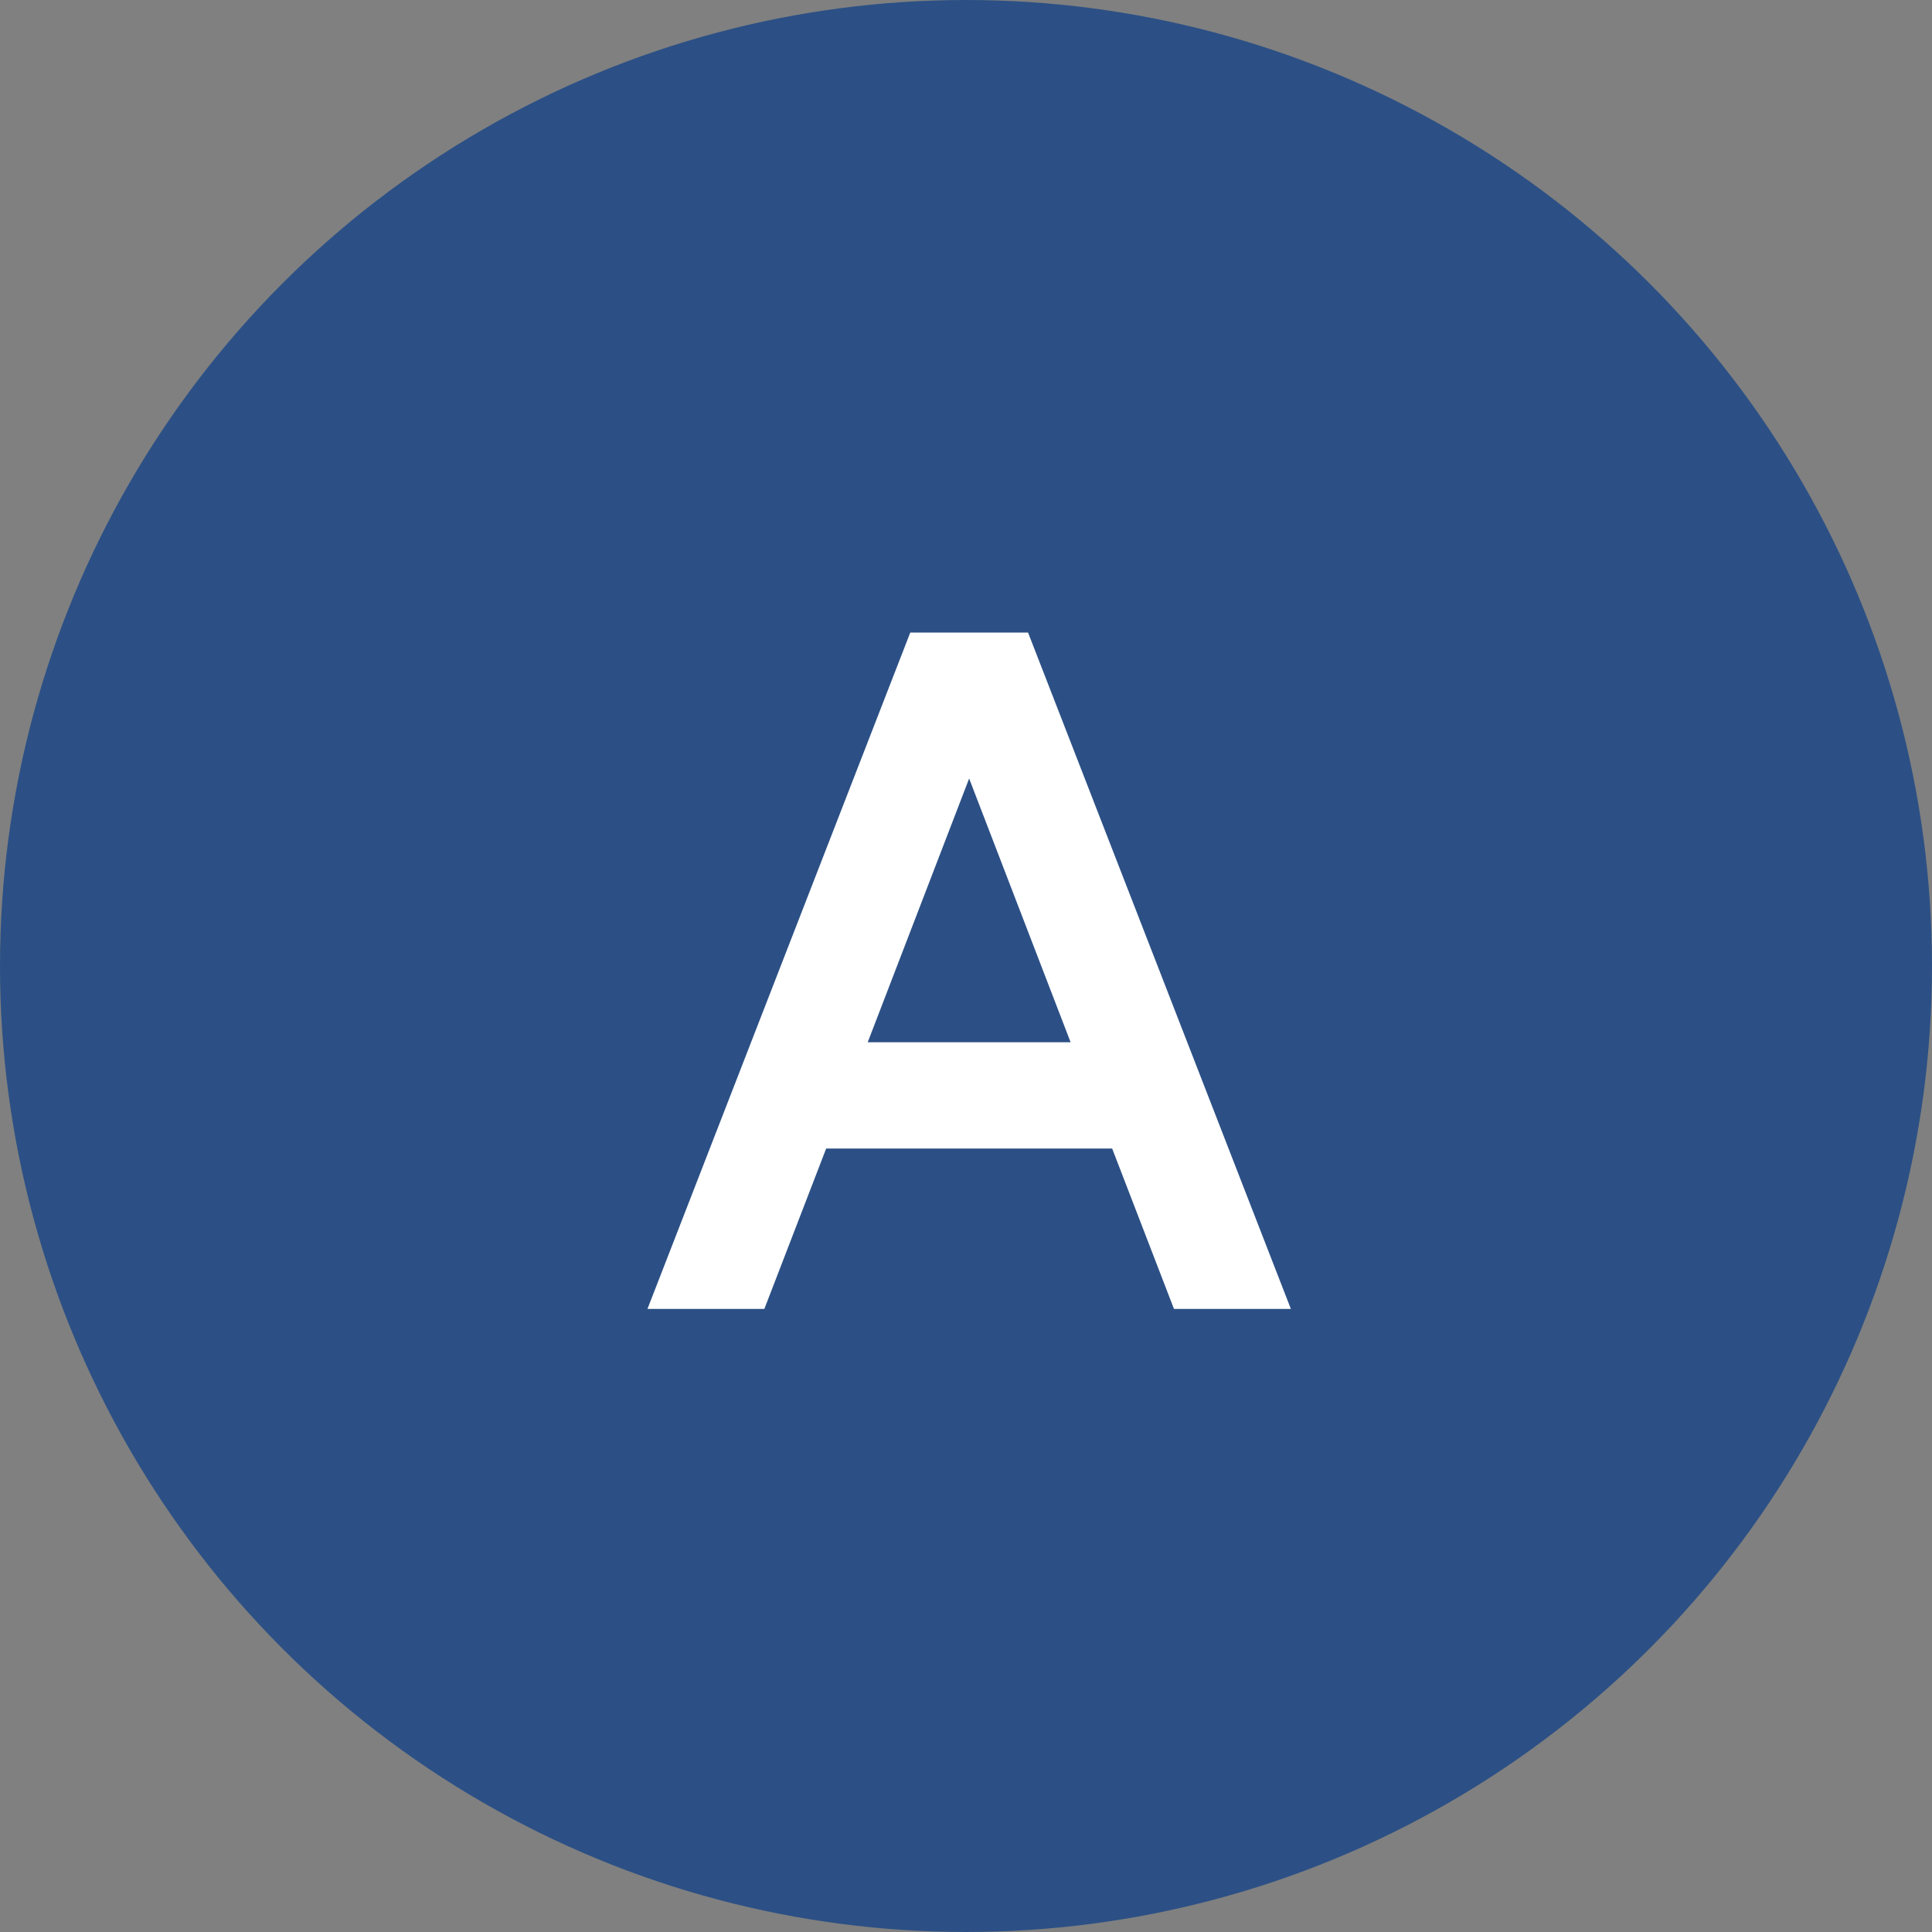
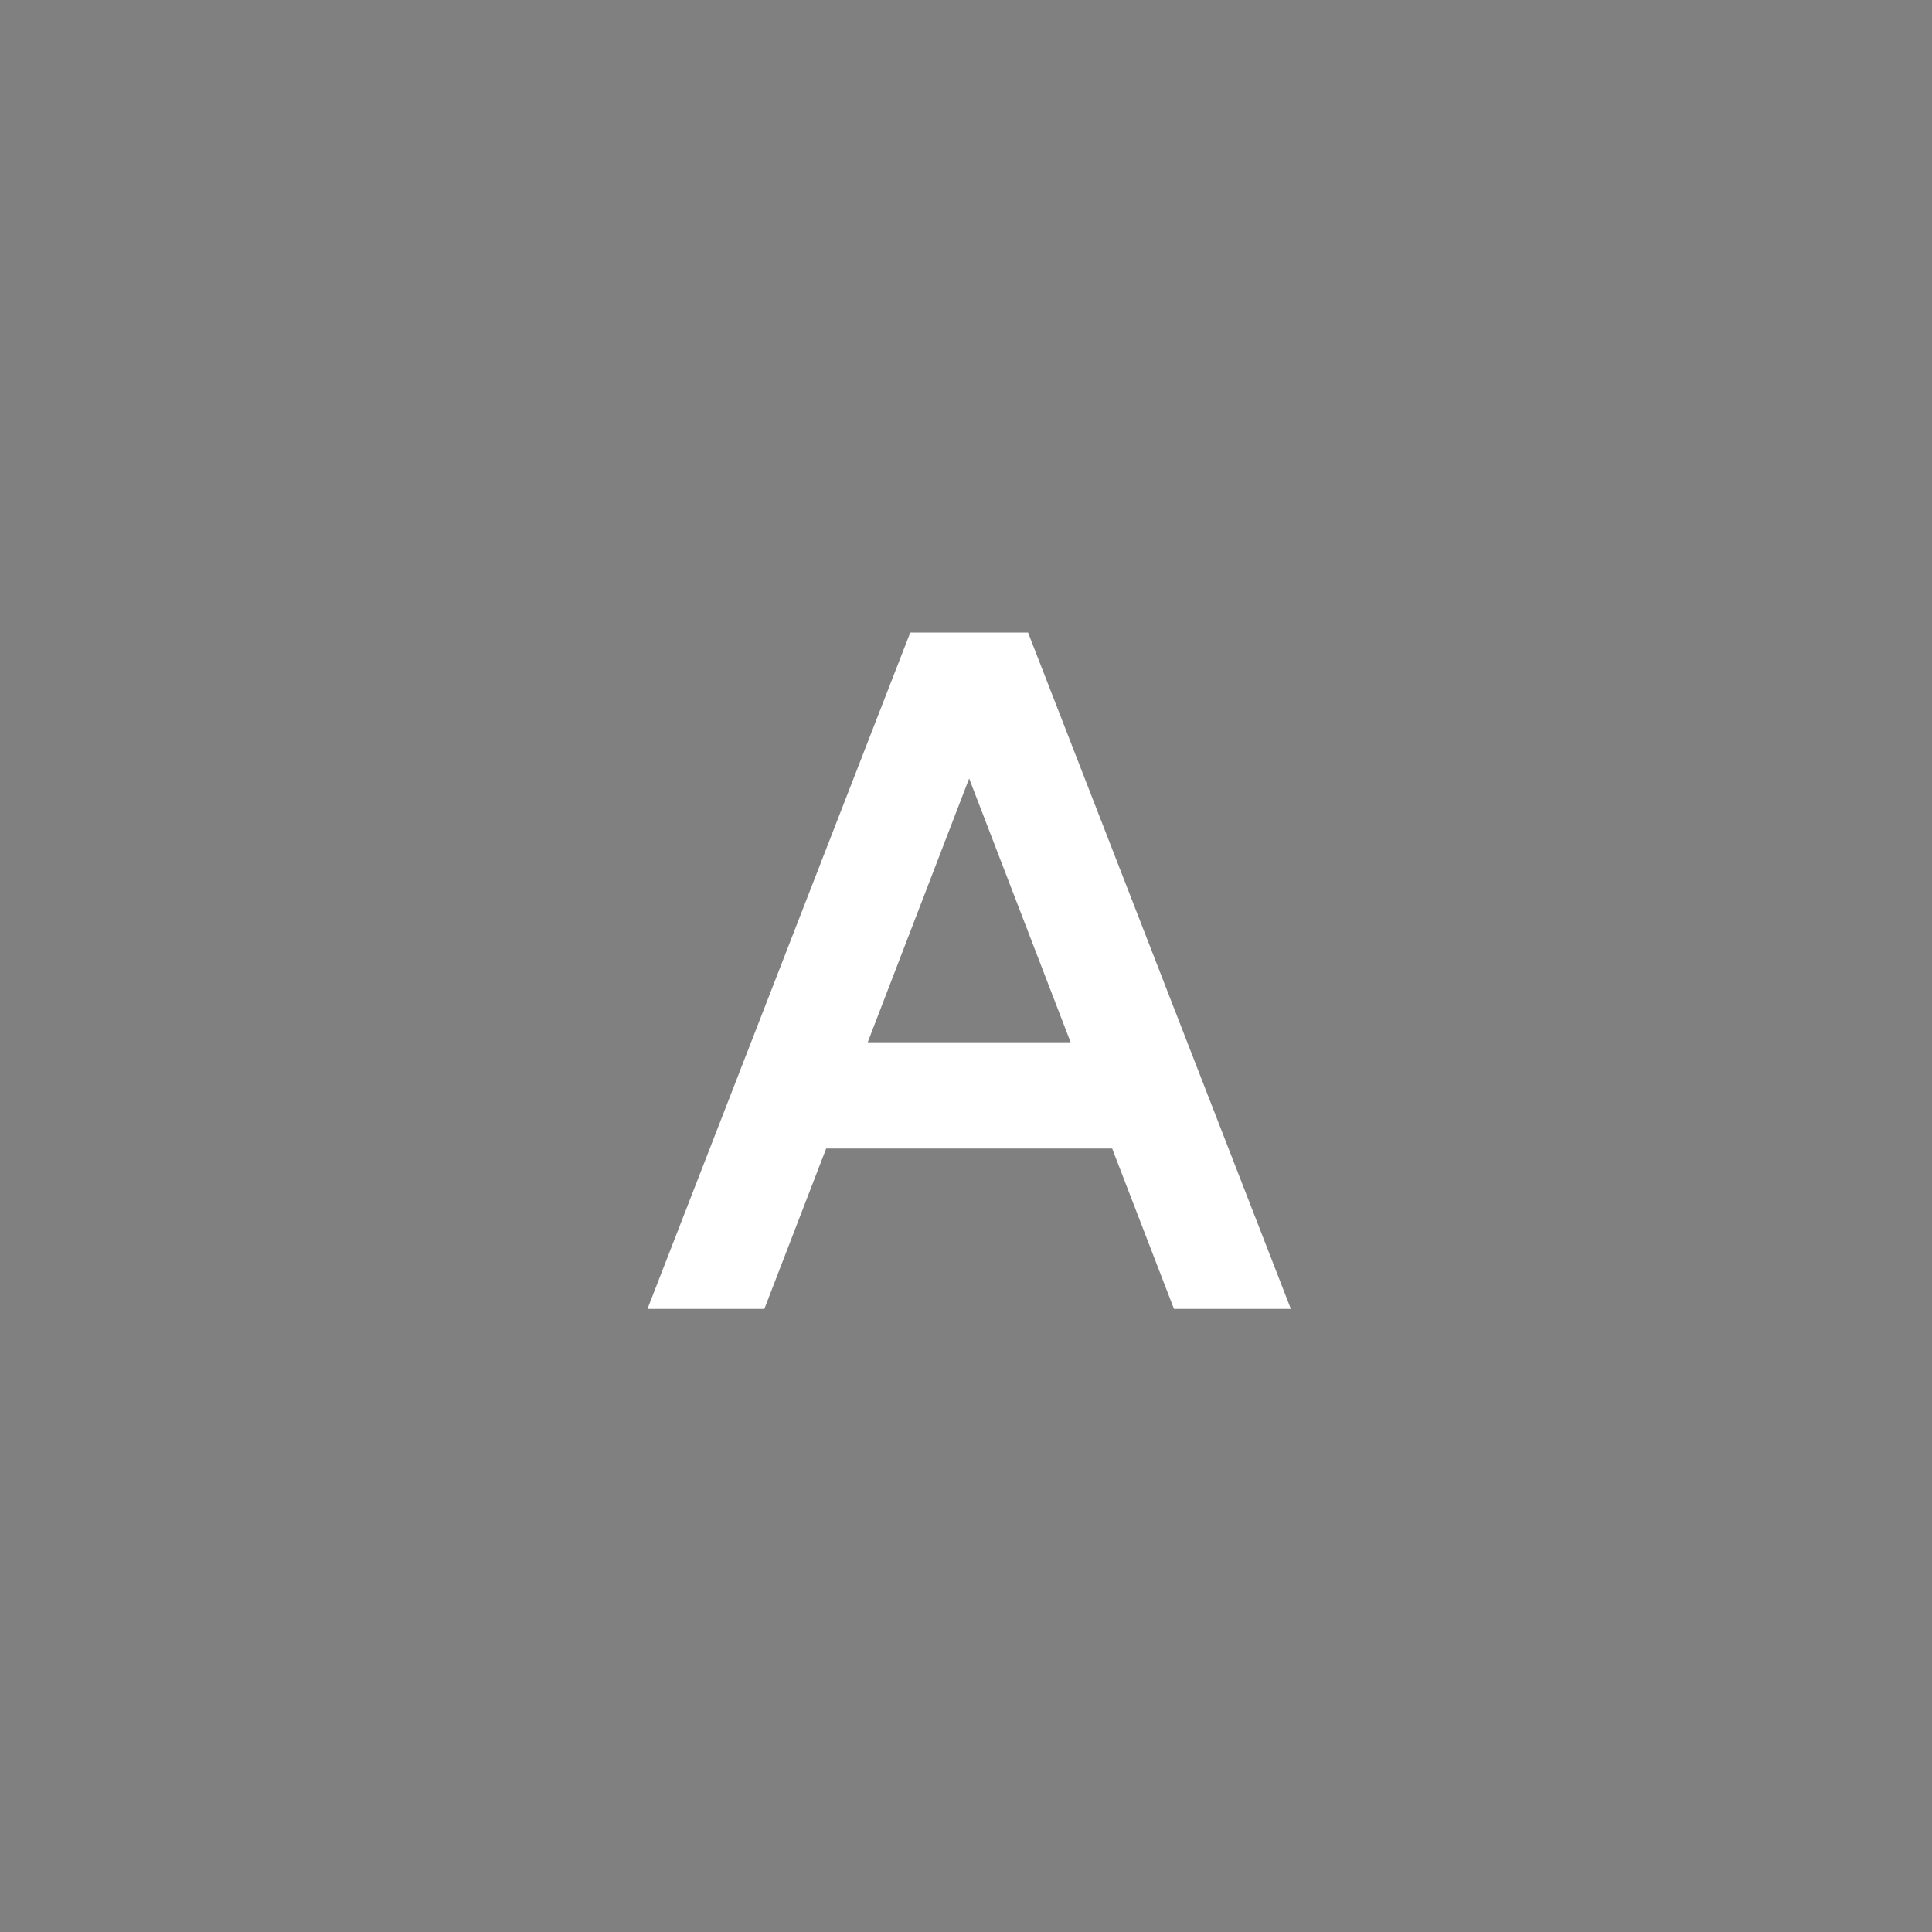
<svg xmlns="http://www.w3.org/2000/svg" xmlns:xlink="http://www.w3.org/1999/xlink" id="b" width="35.2" height="35.2" viewBox="0 0 35.2 35.2">
  <rect x="0" y="0" width="35.2" height="35.2" fill="#808080" stroke="none" />
  <defs>
    <symbol id="a" viewBox="0 0 40 40">
-       <circle cx="20" cy="20" r="20" fill="#2c5085" stroke-width="0" />
      <path d="M18.845,13.097h2.44l5.441,14.003h-2.42l-1.28-3.321h-5.921l-1.28,3.321h-2.42l5.441-14.003ZM17.965,21.579h4.201l-2.101-5.461-2.1,5.461Z" fill="#fff" stroke-width="0" />
    </symbol>
  </defs>
  <use width="40" height="40" transform="scale(.88)" xlink:href="#a" />
</svg>